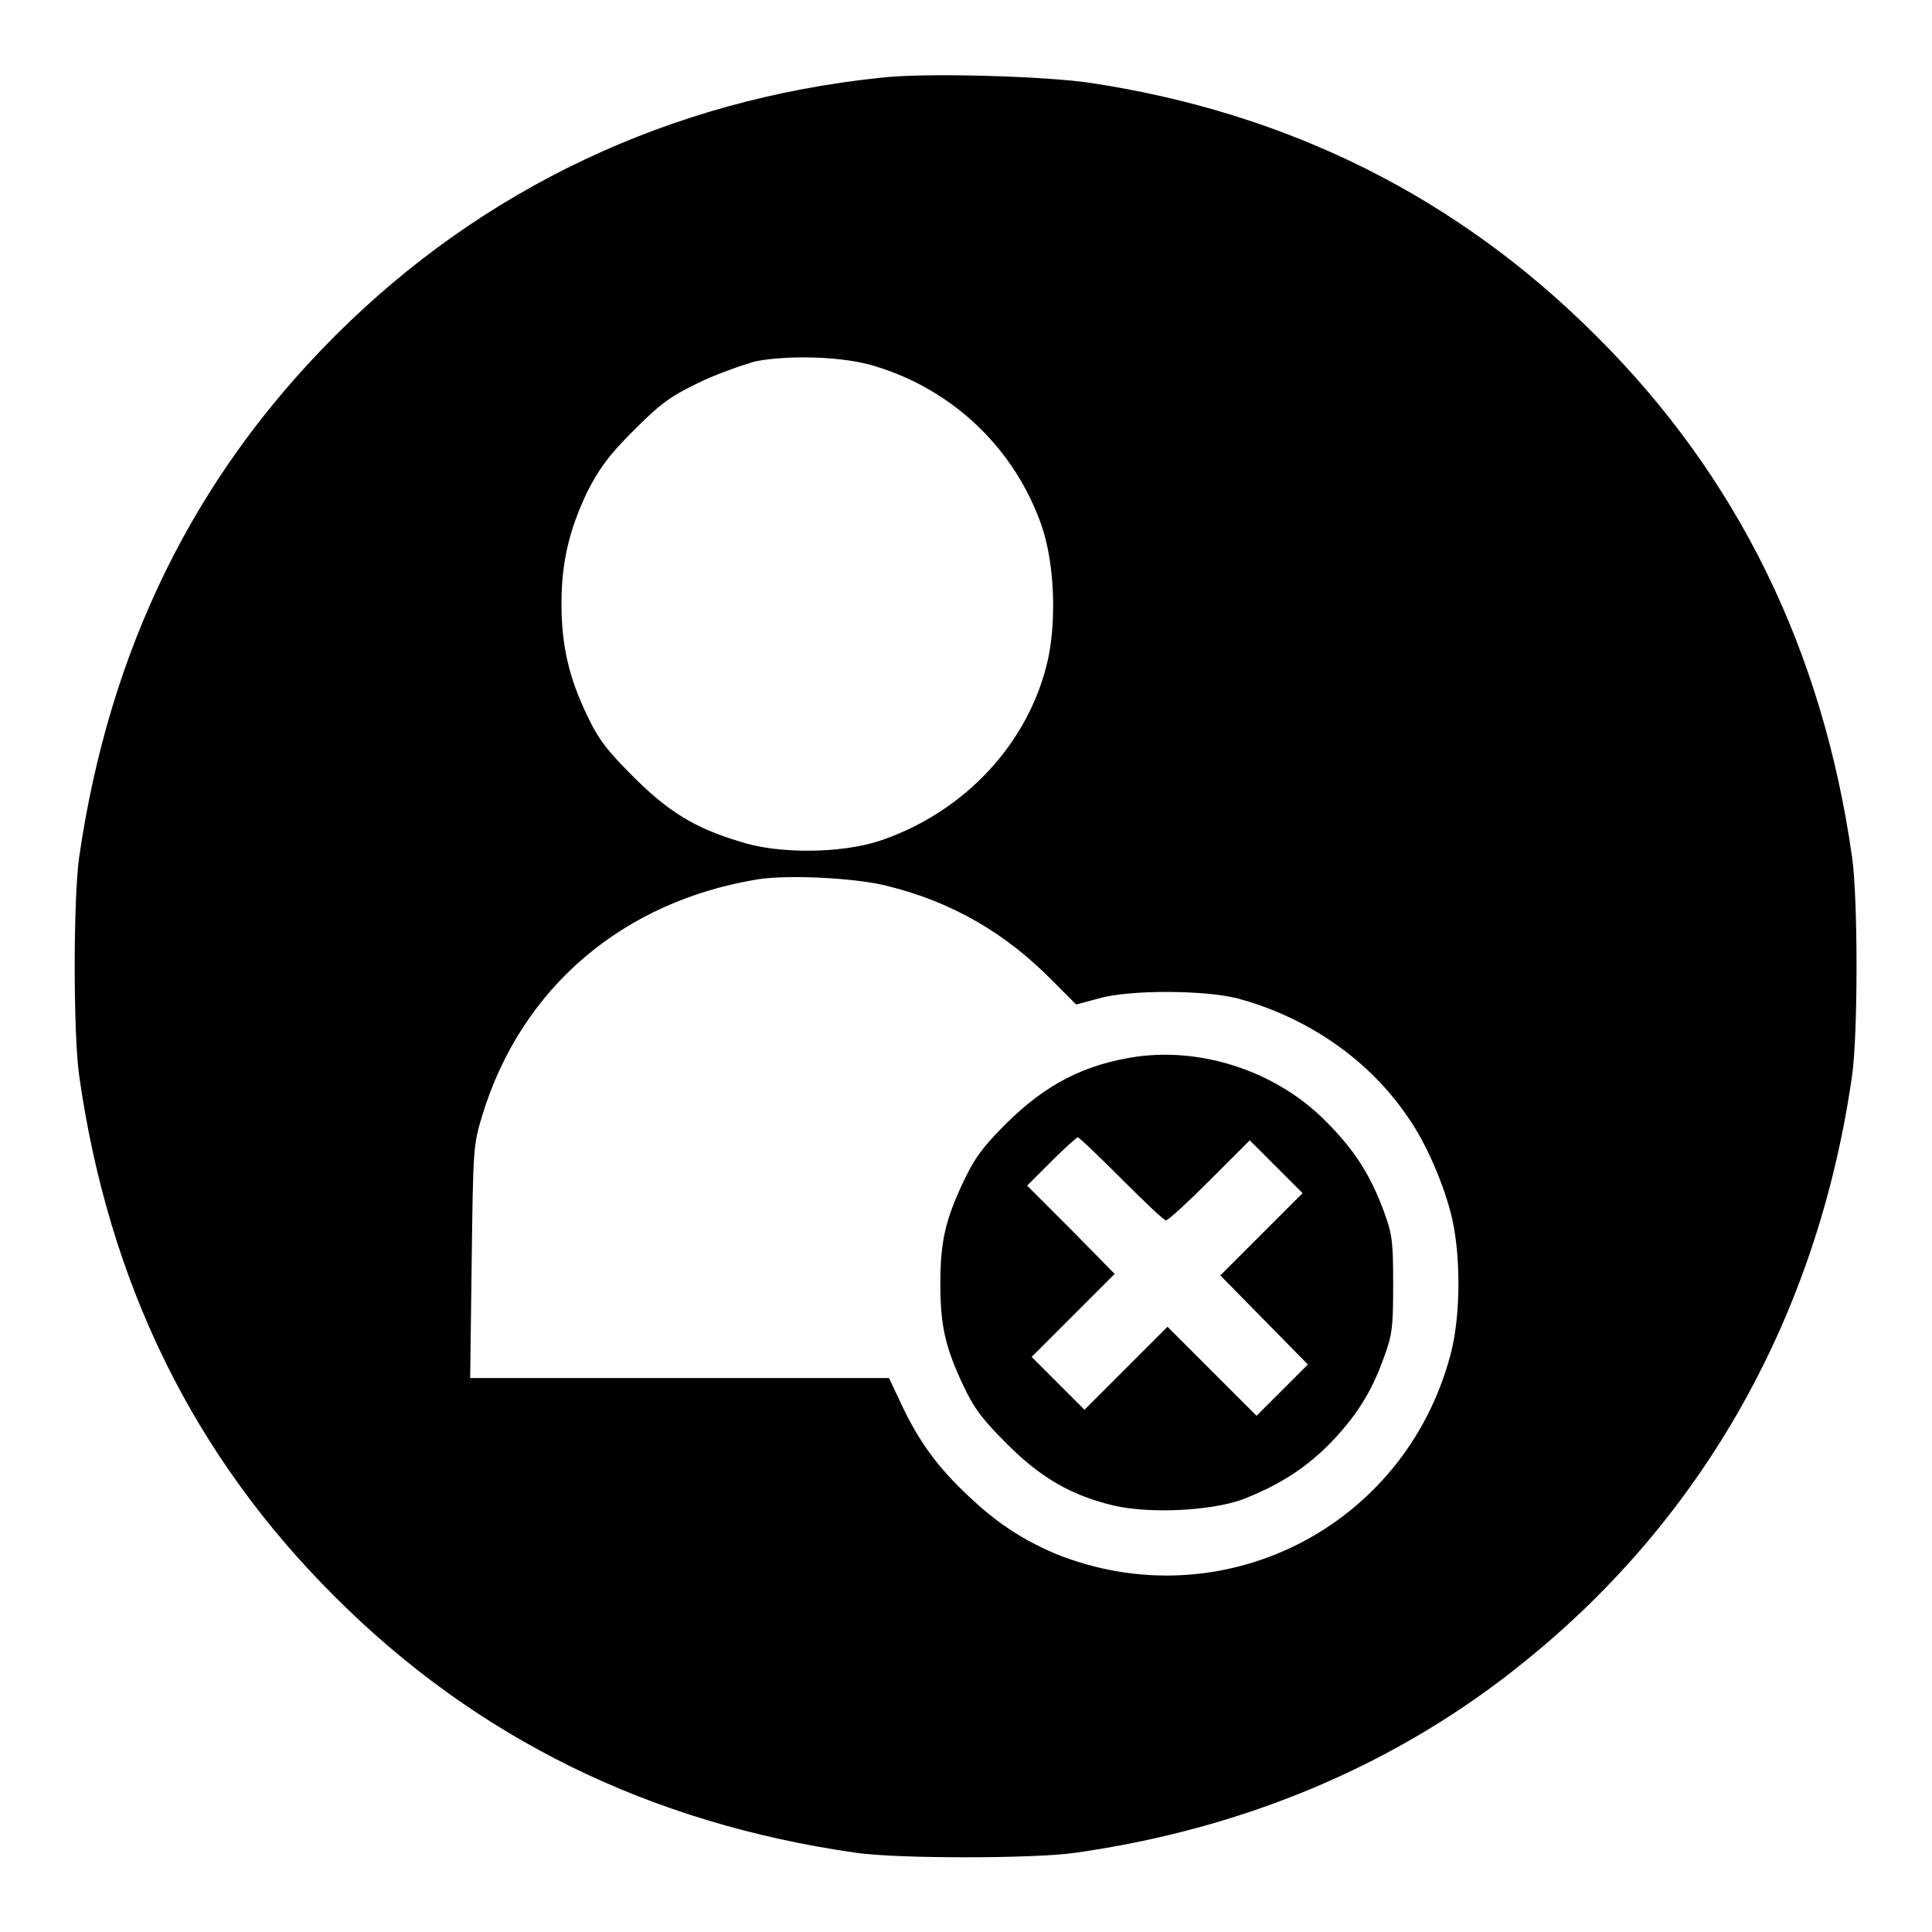
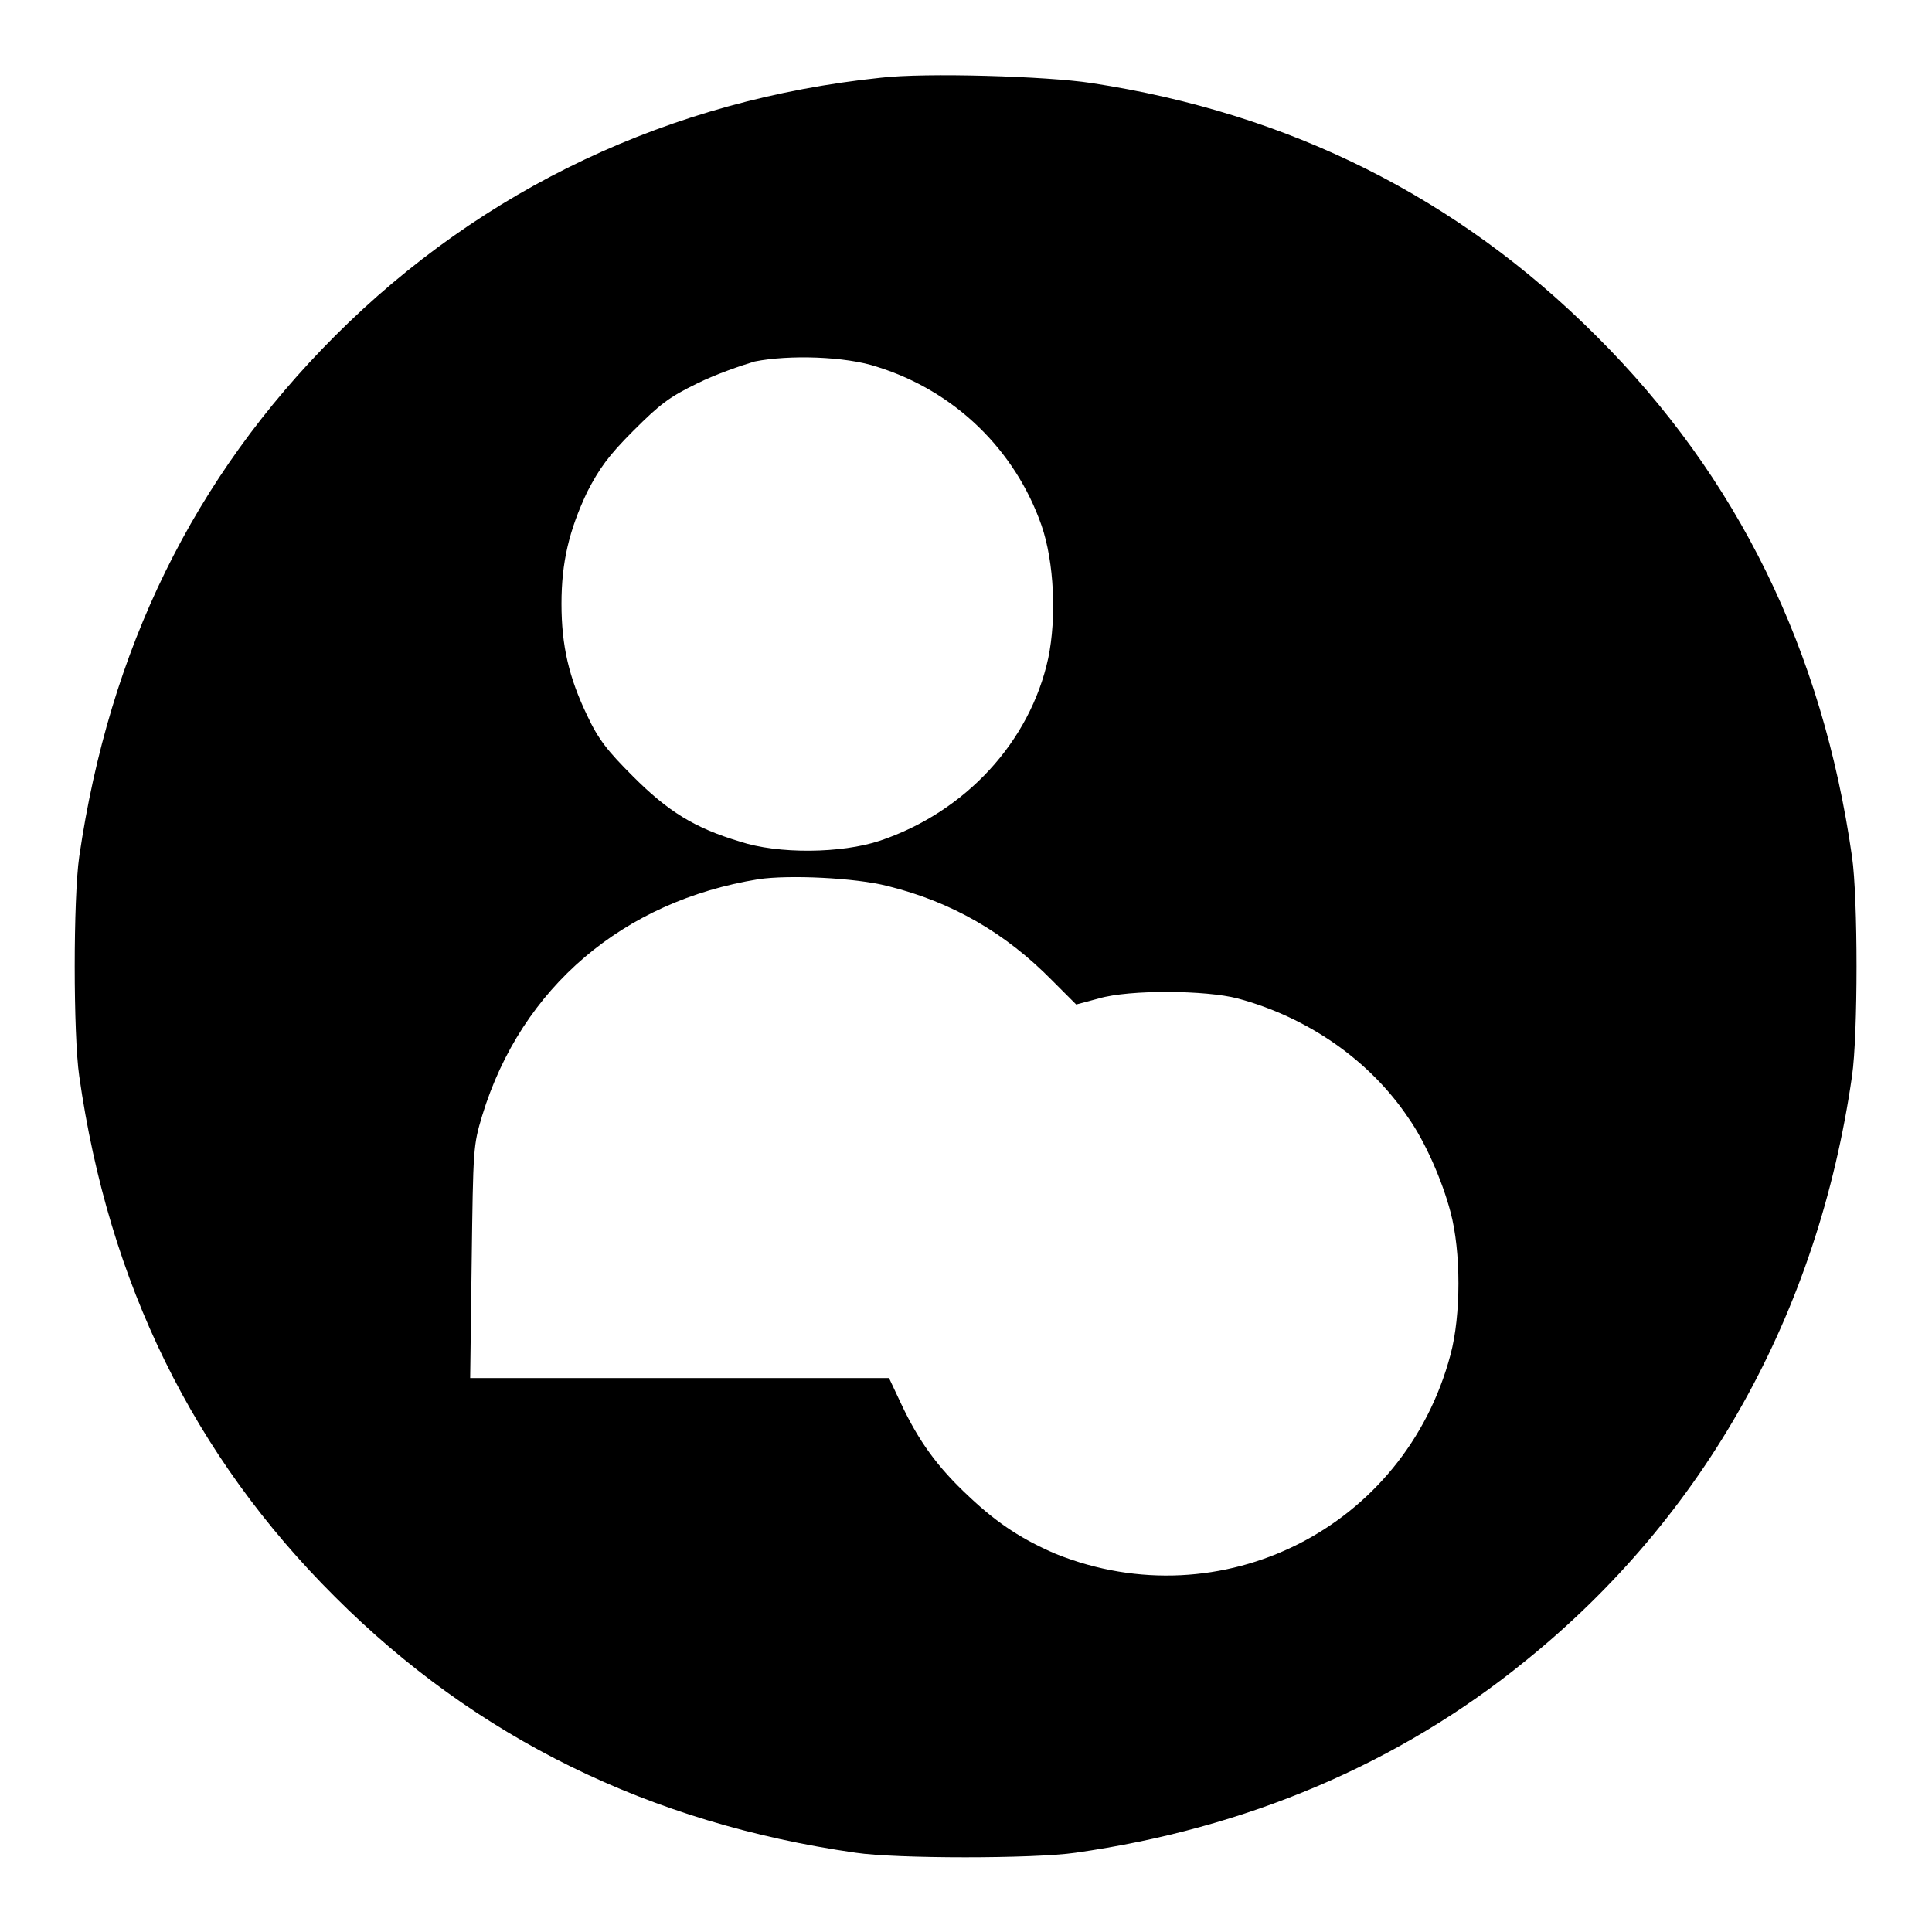
<svg xmlns="http://www.w3.org/2000/svg" version="1.1" x="0px" y="0px" viewBox="0 0 256 256" enable-background="new 0 0 256 256" xml:space="preserve">
  <g>
    <g>
      <g>
        <path fill="#000000" d="M116.7,10.3C88.9,13.2,64,24.9,44.4,44.5c-18.8,18.8-29.9,41.6-33.9,69c-0.8,5.5-0.8,23.6,0,29.1c3.9,27.4,15.1,50.3,33.9,69c18.7,18.7,41.7,30,69,33.9c5.4,0.8,23.6,0.8,29.1,0c22.6-3.2,42.9-11.8,59.6-25.4c23.8-19.2,38.8-46.1,43.3-77.5c0.8-5.5,0.8-23.6,0-29.1c-3.9-27.3-15.1-50.3-33.9-69c-18.3-18.3-40.6-29.5-66.9-33.5C138.8,10.1,122.6,9.6,116.7,10.3z M116.2,48.6c10.3,3.2,18.3,11,21.8,21c1.7,4.9,2,12.3,0.9,17.6c-2.4,11.1-11,20.4-22.3,24.2c-5.1,1.7-13.5,1.8-18.6,0.1c-6-1.8-9.5-4-14.1-8.6c-3.4-3.4-4.6-4.9-6.1-8.1c-2.4-5-3.4-9.2-3.4-14.8c0-5.5,1-9.7,3.4-14.8c1.6-3.1,2.8-4.8,6.1-8.1c3.6-3.6,4.8-4.5,8.5-6.3c2.4-1.2,5.9-2.4,7.6-2.9C104.5,47,112,47.2,116.2,48.6z M117.6,117.4c8.5,2.1,15.6,6.2,21.8,12.5l3.2,3.2l3-0.8c4.1-1.2,14.2-1.1,18.4,0c9.3,2.5,17.5,8.2,22.6,15.8c2.2,3.1,4.5,8.3,5.6,12.5c1.4,5.2,1.4,13.7,0,18.9c-6.1,23-30.4,35.2-52.3,26.4c-4.2-1.8-7.6-3.9-11.5-7.6c-4.2-3.9-6.7-7.4-9-12.3l-1.6-3.4H90.1H62.3l0.2-15.4c0.2-15.1,0.2-15.4,1.4-19.4c5.2-17,18.7-28.4,36.6-31.3C104.5,115.9,113.3,116.3,117.6,117.4z" />
-         <path fill="#000000" d="M150.7,140c-6.9,1-12.1,3.6-17.5,9c-3,3-4.1,4.5-5.6,7.7c-2.4,5.1-3,8-3,13.4c0,5.4,0.6,8.3,3,13.4c1.5,3.2,2.6,4.6,5.9,7.9c4.5,4.5,8.6,6.8,14.1,8.1c4.8,1.1,12.8,0.7,17-0.8c4.6-1.8,8.1-3.9,11.5-7.3c3.5-3.6,5.6-6.8,7.3-11.6c1.1-3,1.2-4,1.2-9.6c0-5.6-0.1-6.6-1.2-9.6c-1.8-4.9-3.9-8.2-7.7-12C169.3,142.1,159.6,138.8,150.7,140z M148.6,156.2c3,3,5.6,5.5,5.9,5.5c0.3,0,2.9-2.4,5.8-5.3l5.3-5.3l3.5,3.5l3.5,3.5l-5.5,5.5l-5.4,5.4l5.8,5.9l5.8,5.9l-3.4,3.4l-3.4,3.4l-5.9-5.9l-5.9-5.9l-5.5,5.5l-5.5,5.5l-3.5-3.5l-3.5-3.5l5.5-5.5l5.5-5.5L142,163l-5.9-5.9l3.2-3.2c1.8-1.8,3.4-3.2,3.5-3.2C143,150.7,145.6,153.2,148.6,156.2z" />
      </g>
    </g>
  </g>
</svg>